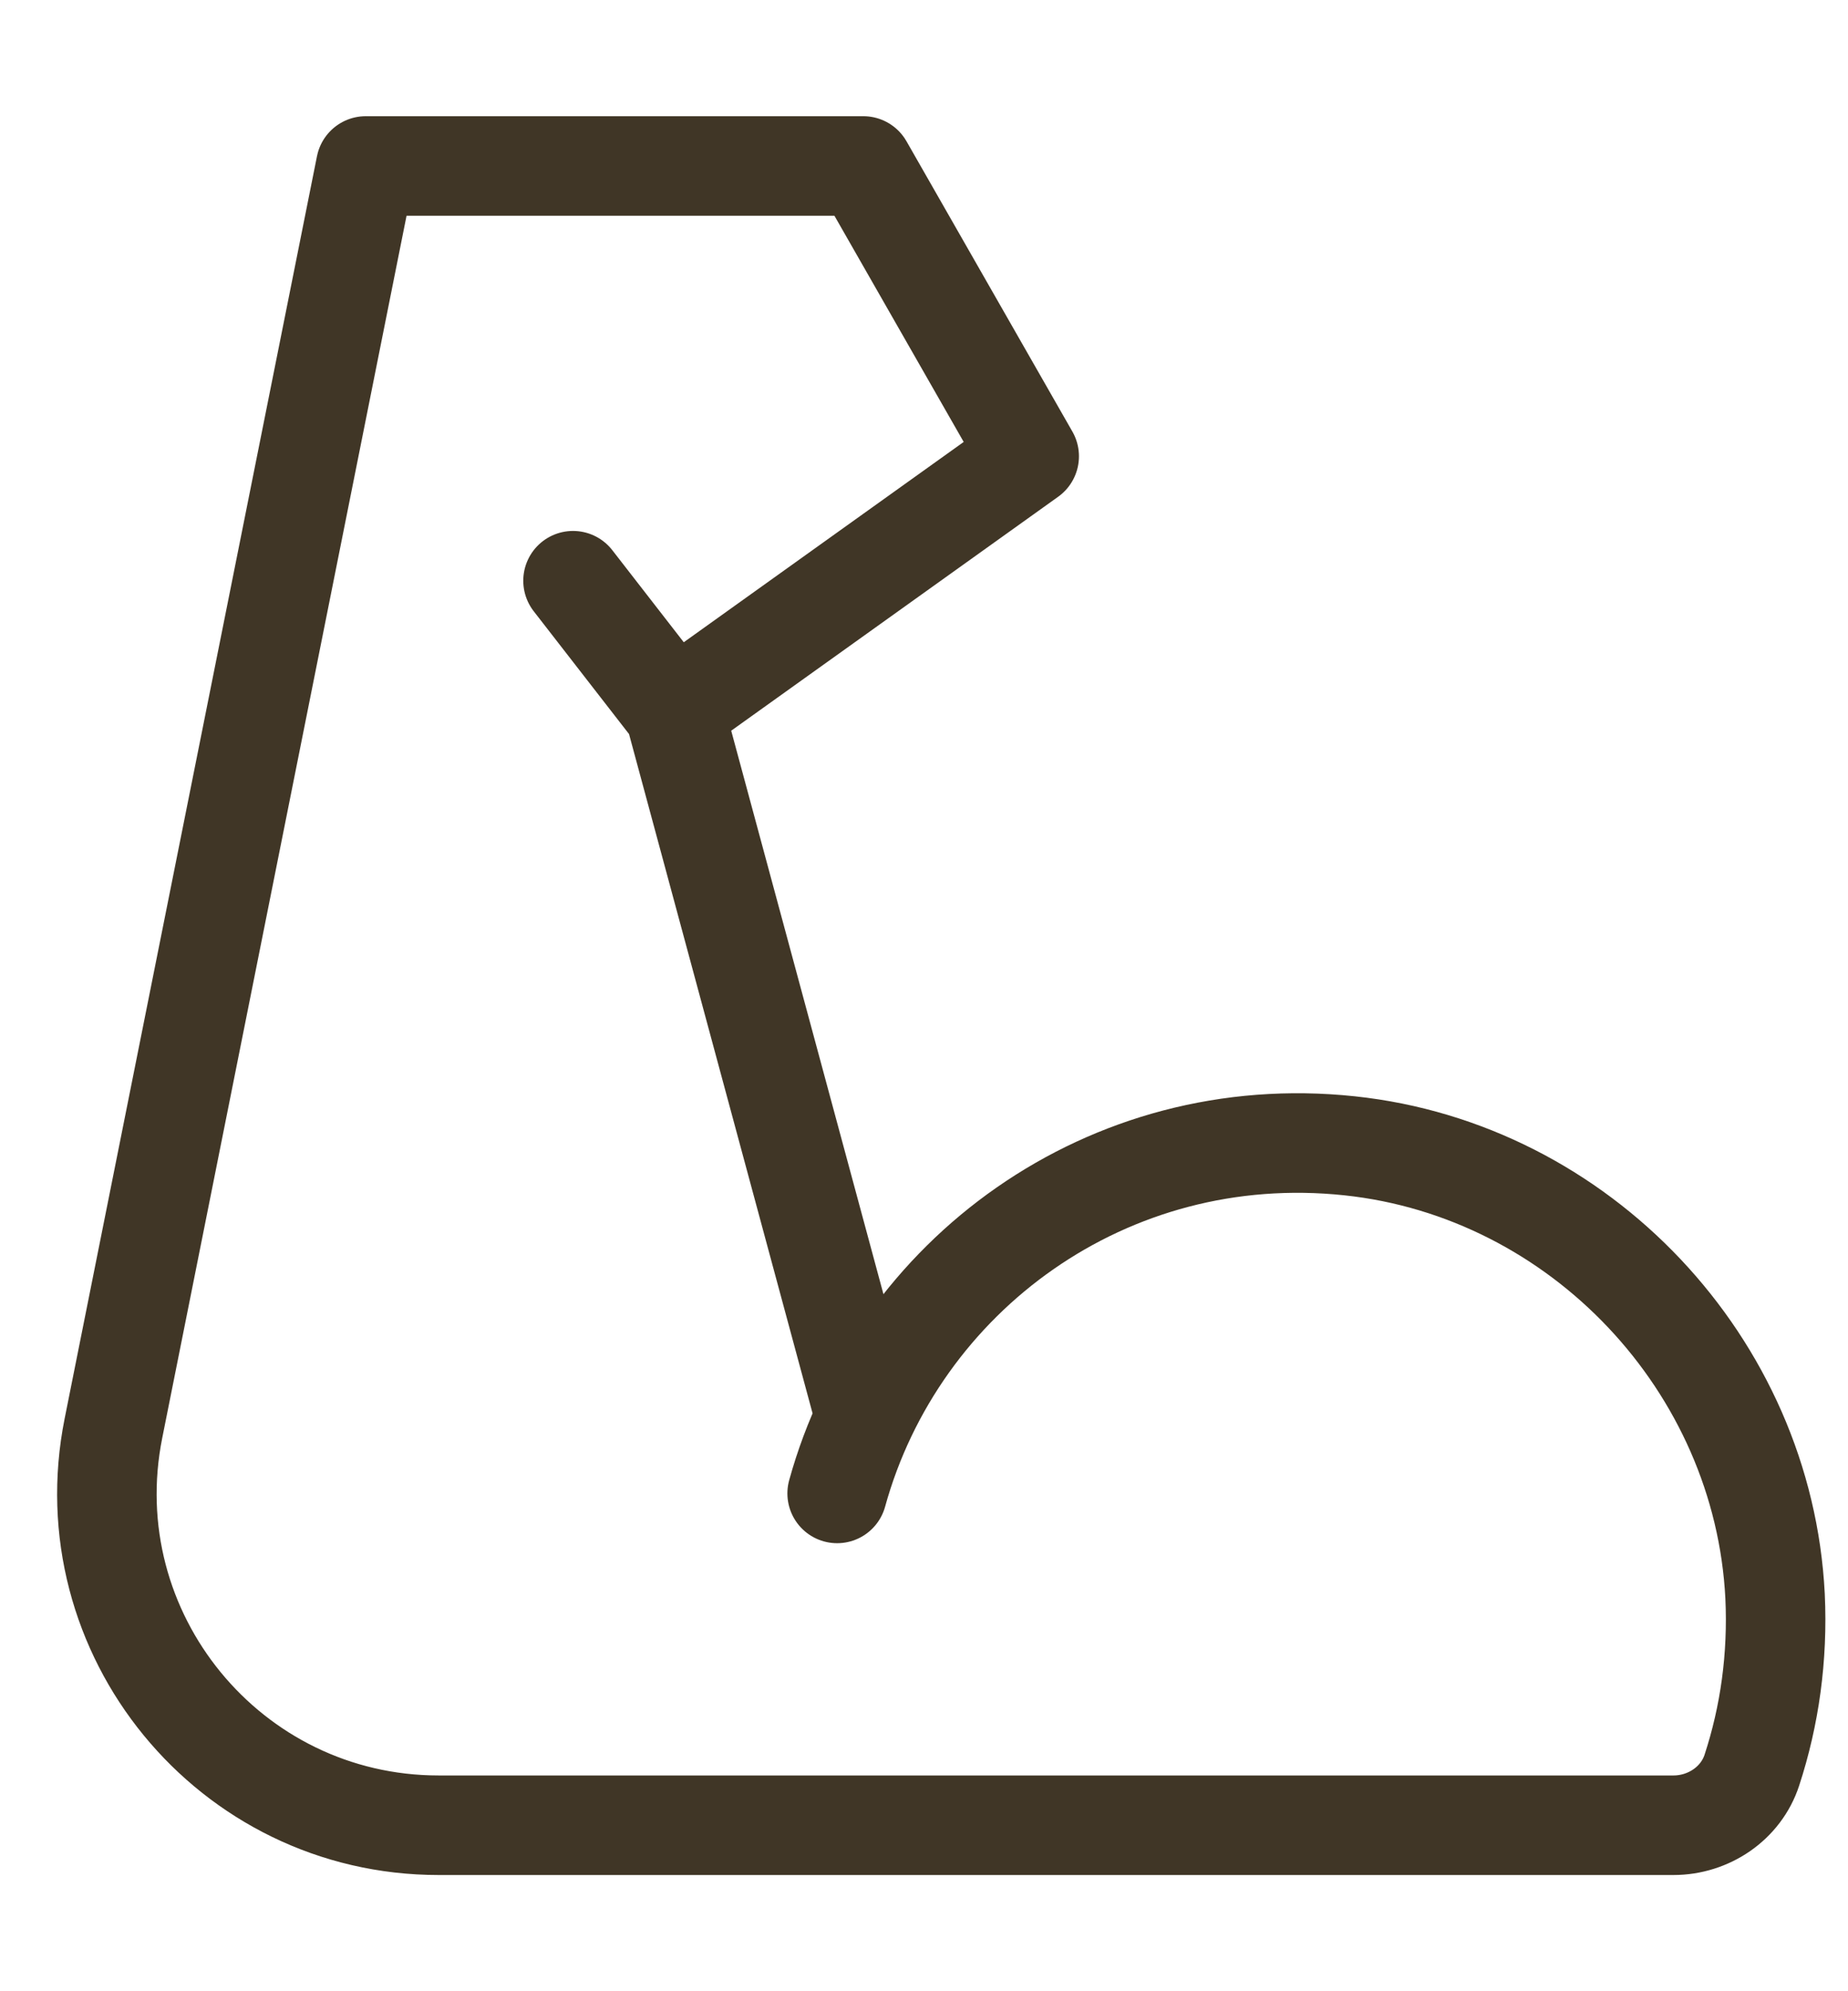
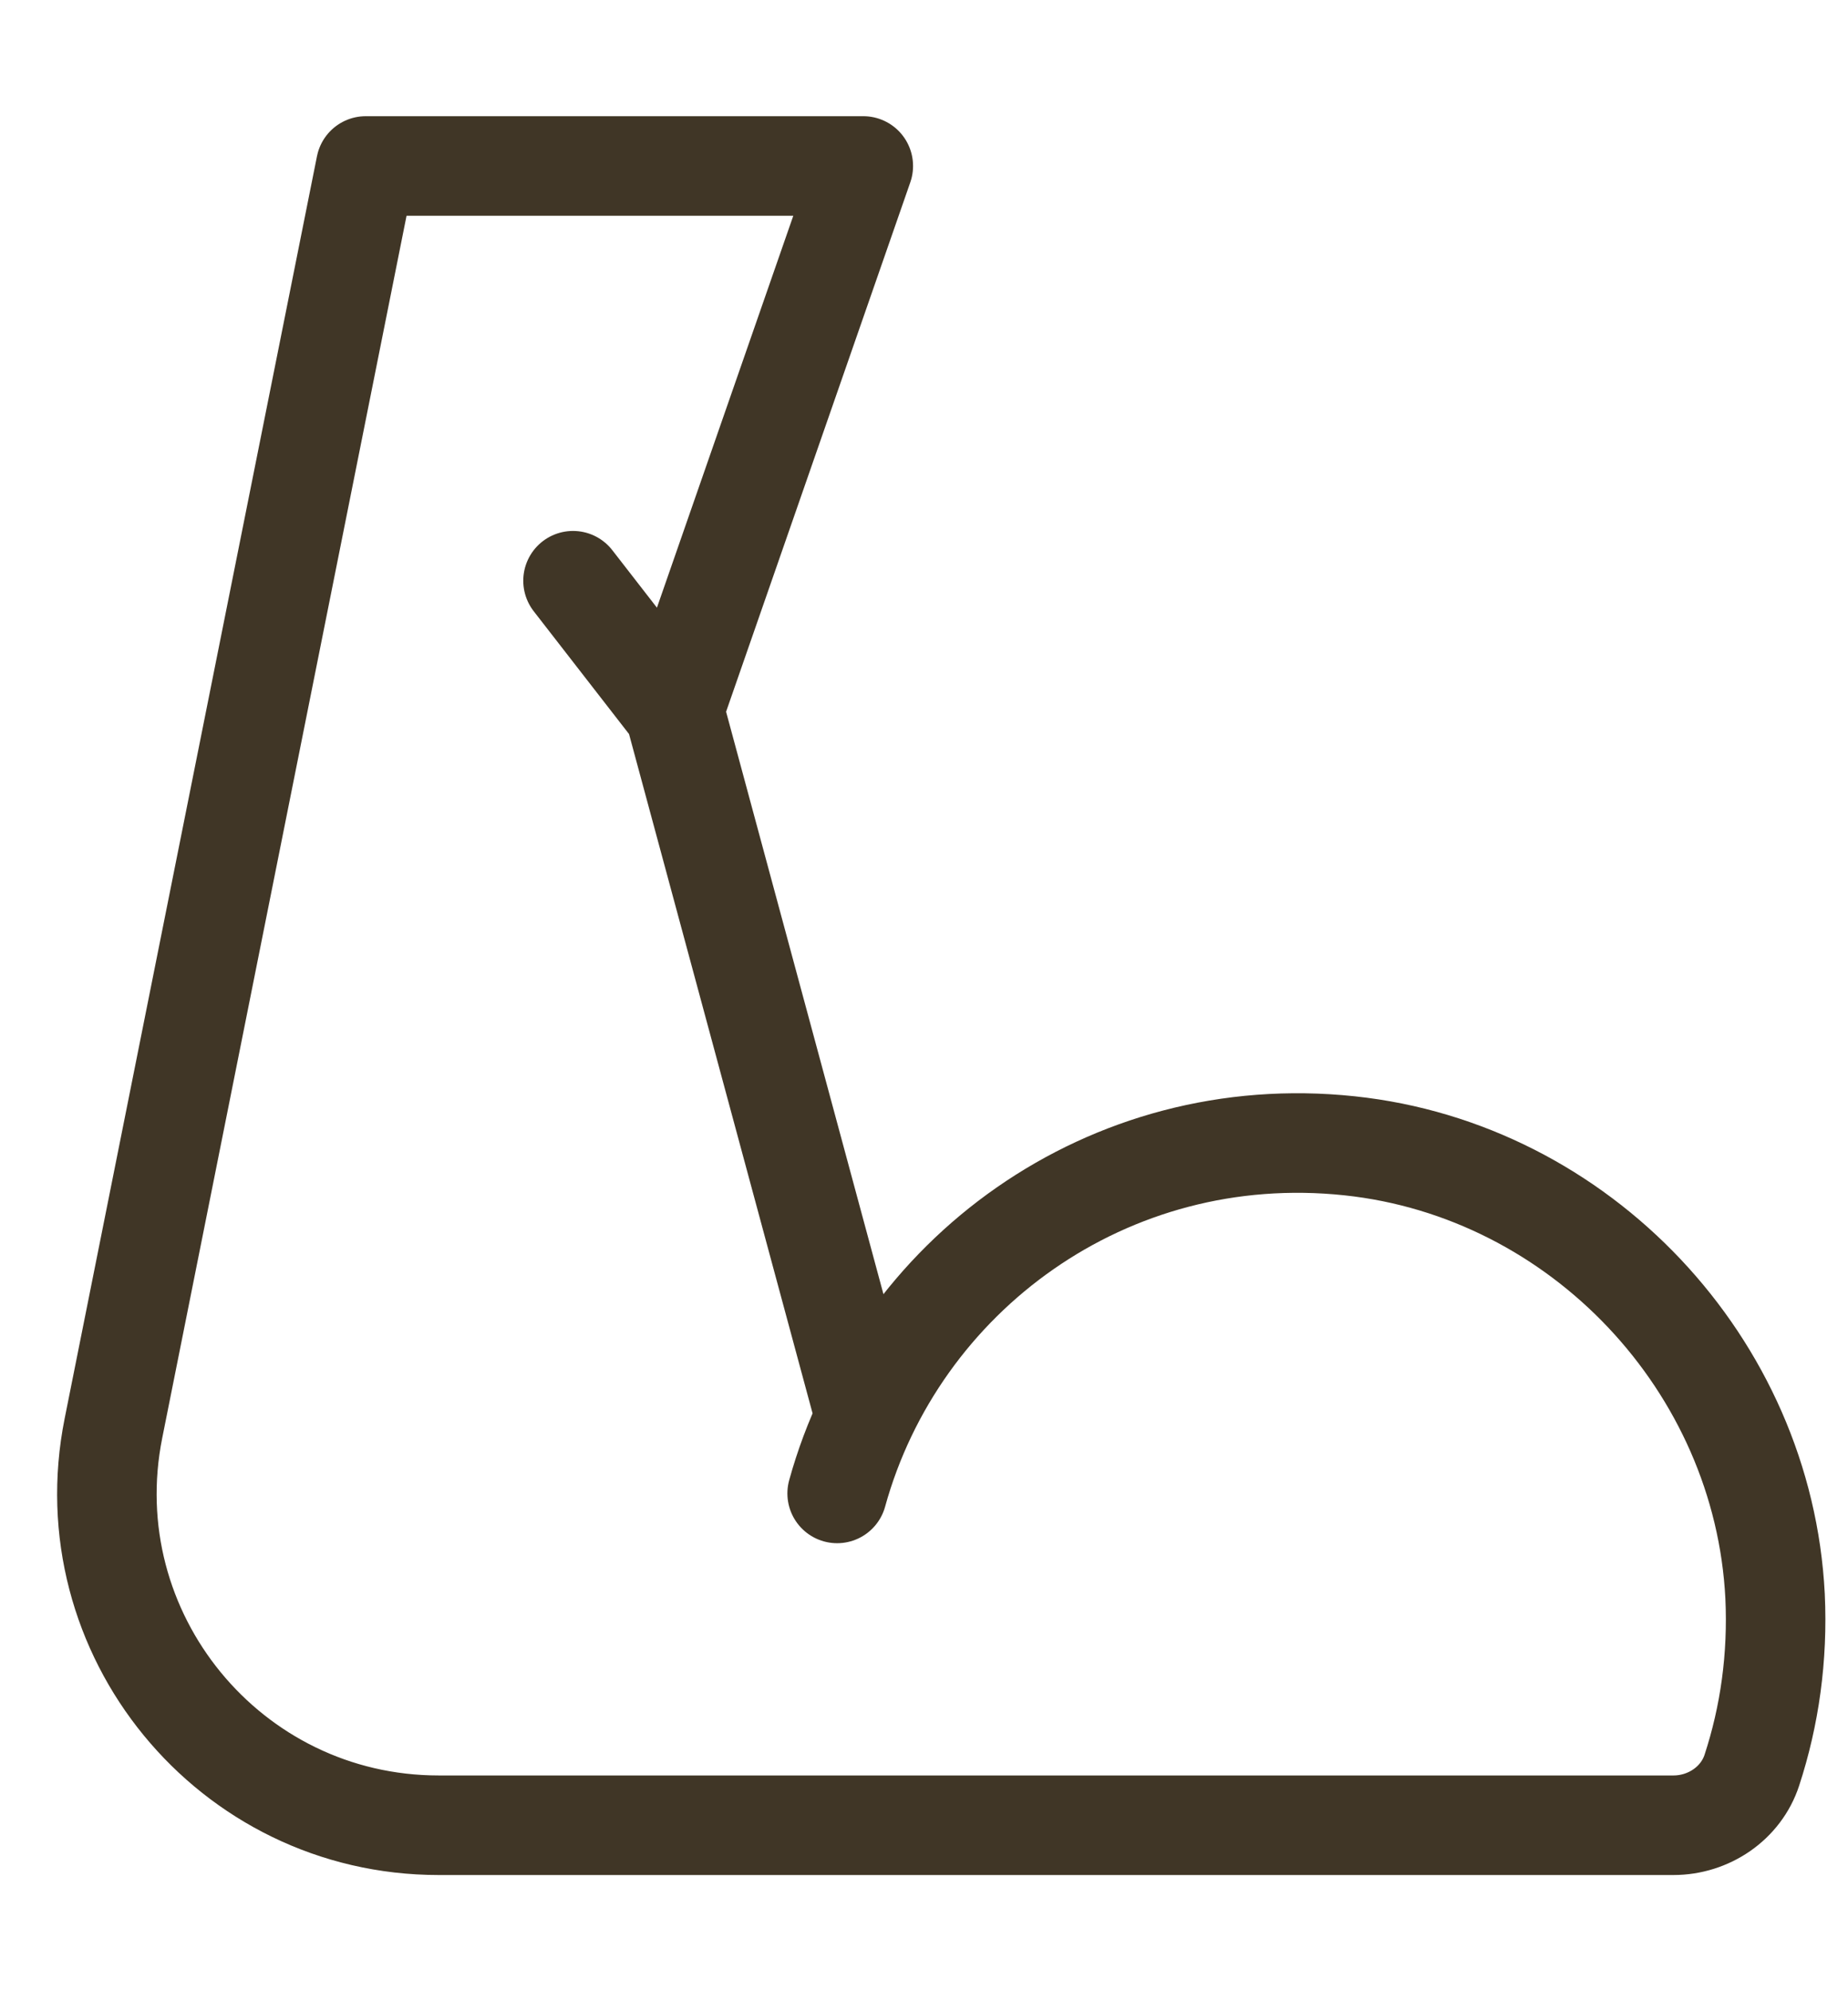
<svg xmlns="http://www.w3.org/2000/svg" fill="none" viewBox="0 0 13 14" height="14" width="13">
-   <path stroke-linejoin="round" stroke-linecap="round" stroke-miterlimit="2" stroke-width="0.7" stroke="#403626" d="M5.889 10.5C6.312 8.969 7.791 7.875 9.494 8.056C11.116 8.228 12.405 9.596 12.487 11.223C12.507 11.652 12.449 12.063 12.324 12.445C12.248 12.679 12.02 12.833 11.772 12.833H3.086C1.614 12.833 0.509 11.486 0.798 10.042L2.573 1.167H6.073L7.24 3.208L4.74 4.996L4.031 4.083M4.743 4.996L6.073 9.916" />
+   <path stroke-linejoin="round" stroke-linecap="round" stroke-miterlimit="2" stroke-width="0.7" stroke="#403626" d="M5.889 10.5C6.312 8.969 7.791 7.875 9.494 8.056C11.116 8.228 12.405 9.596 12.487 11.223C12.507 11.652 12.449 12.063 12.324 12.445C12.248 12.679 12.02 12.833 11.772 12.833H3.086C1.614 12.833 0.509 11.486 0.798 10.042L2.573 1.167H6.073L4.74 4.996L4.031 4.083M4.743 4.996L6.073 9.916" />
</svg>